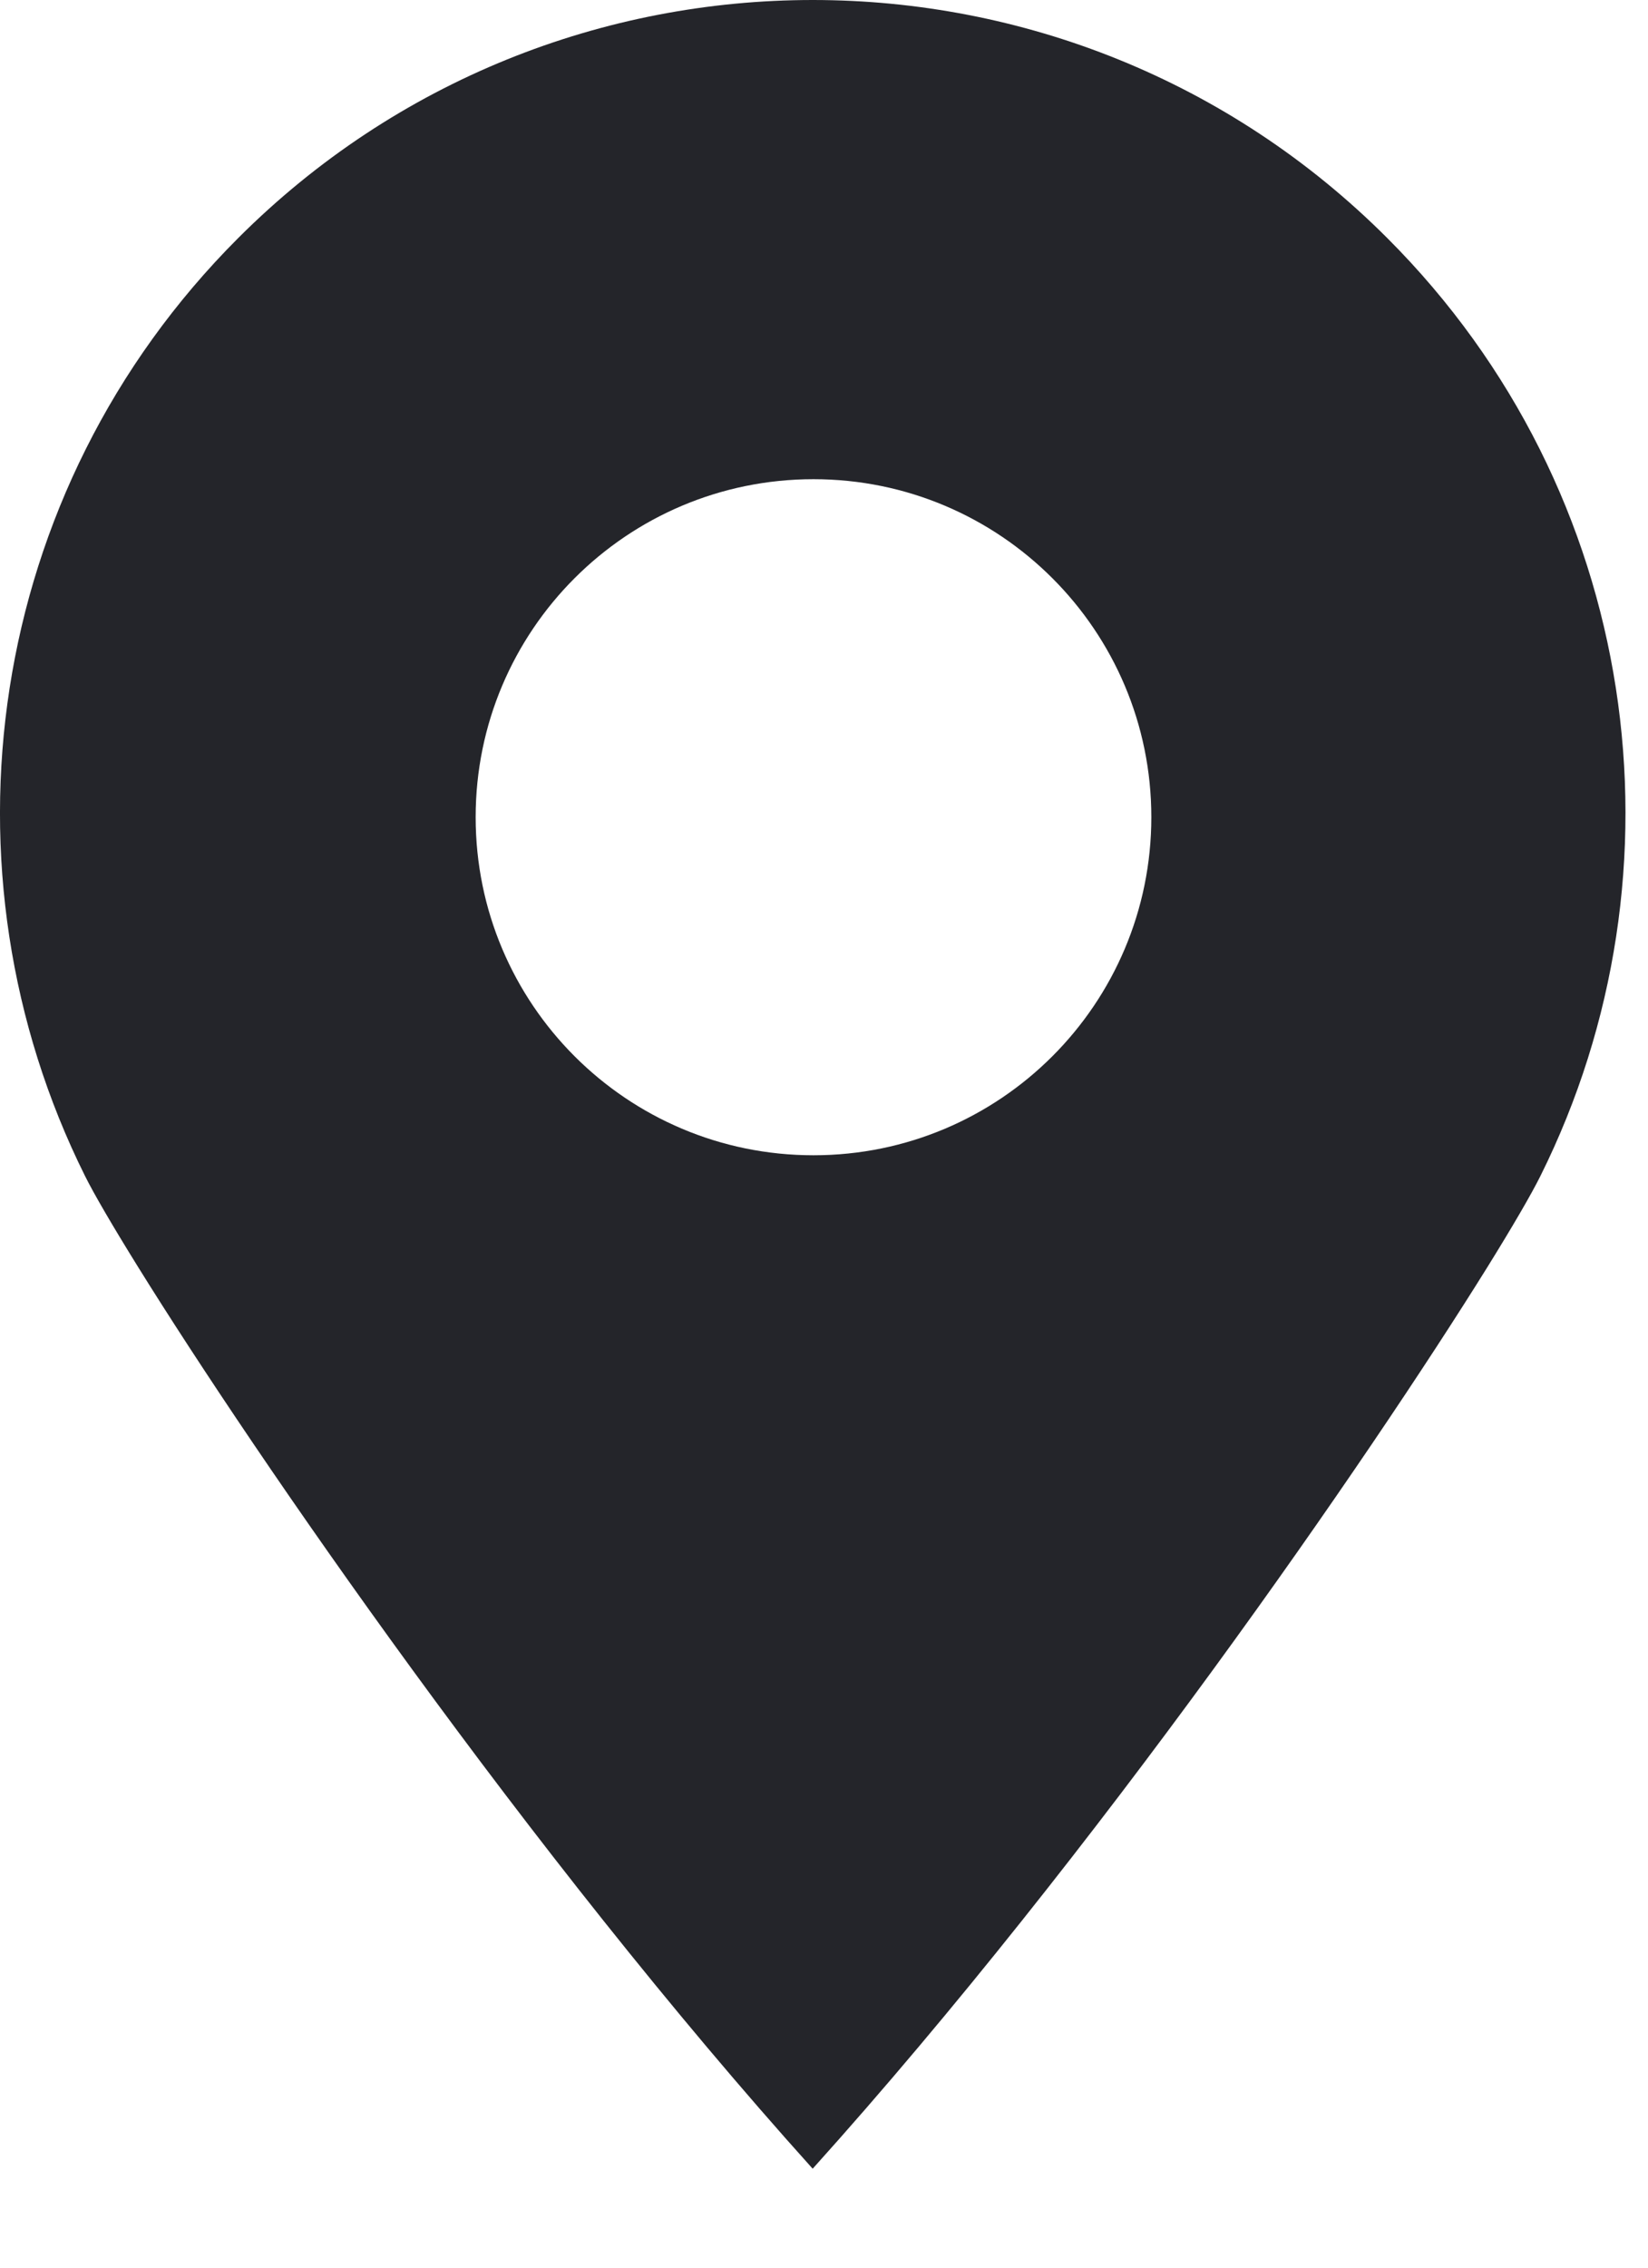
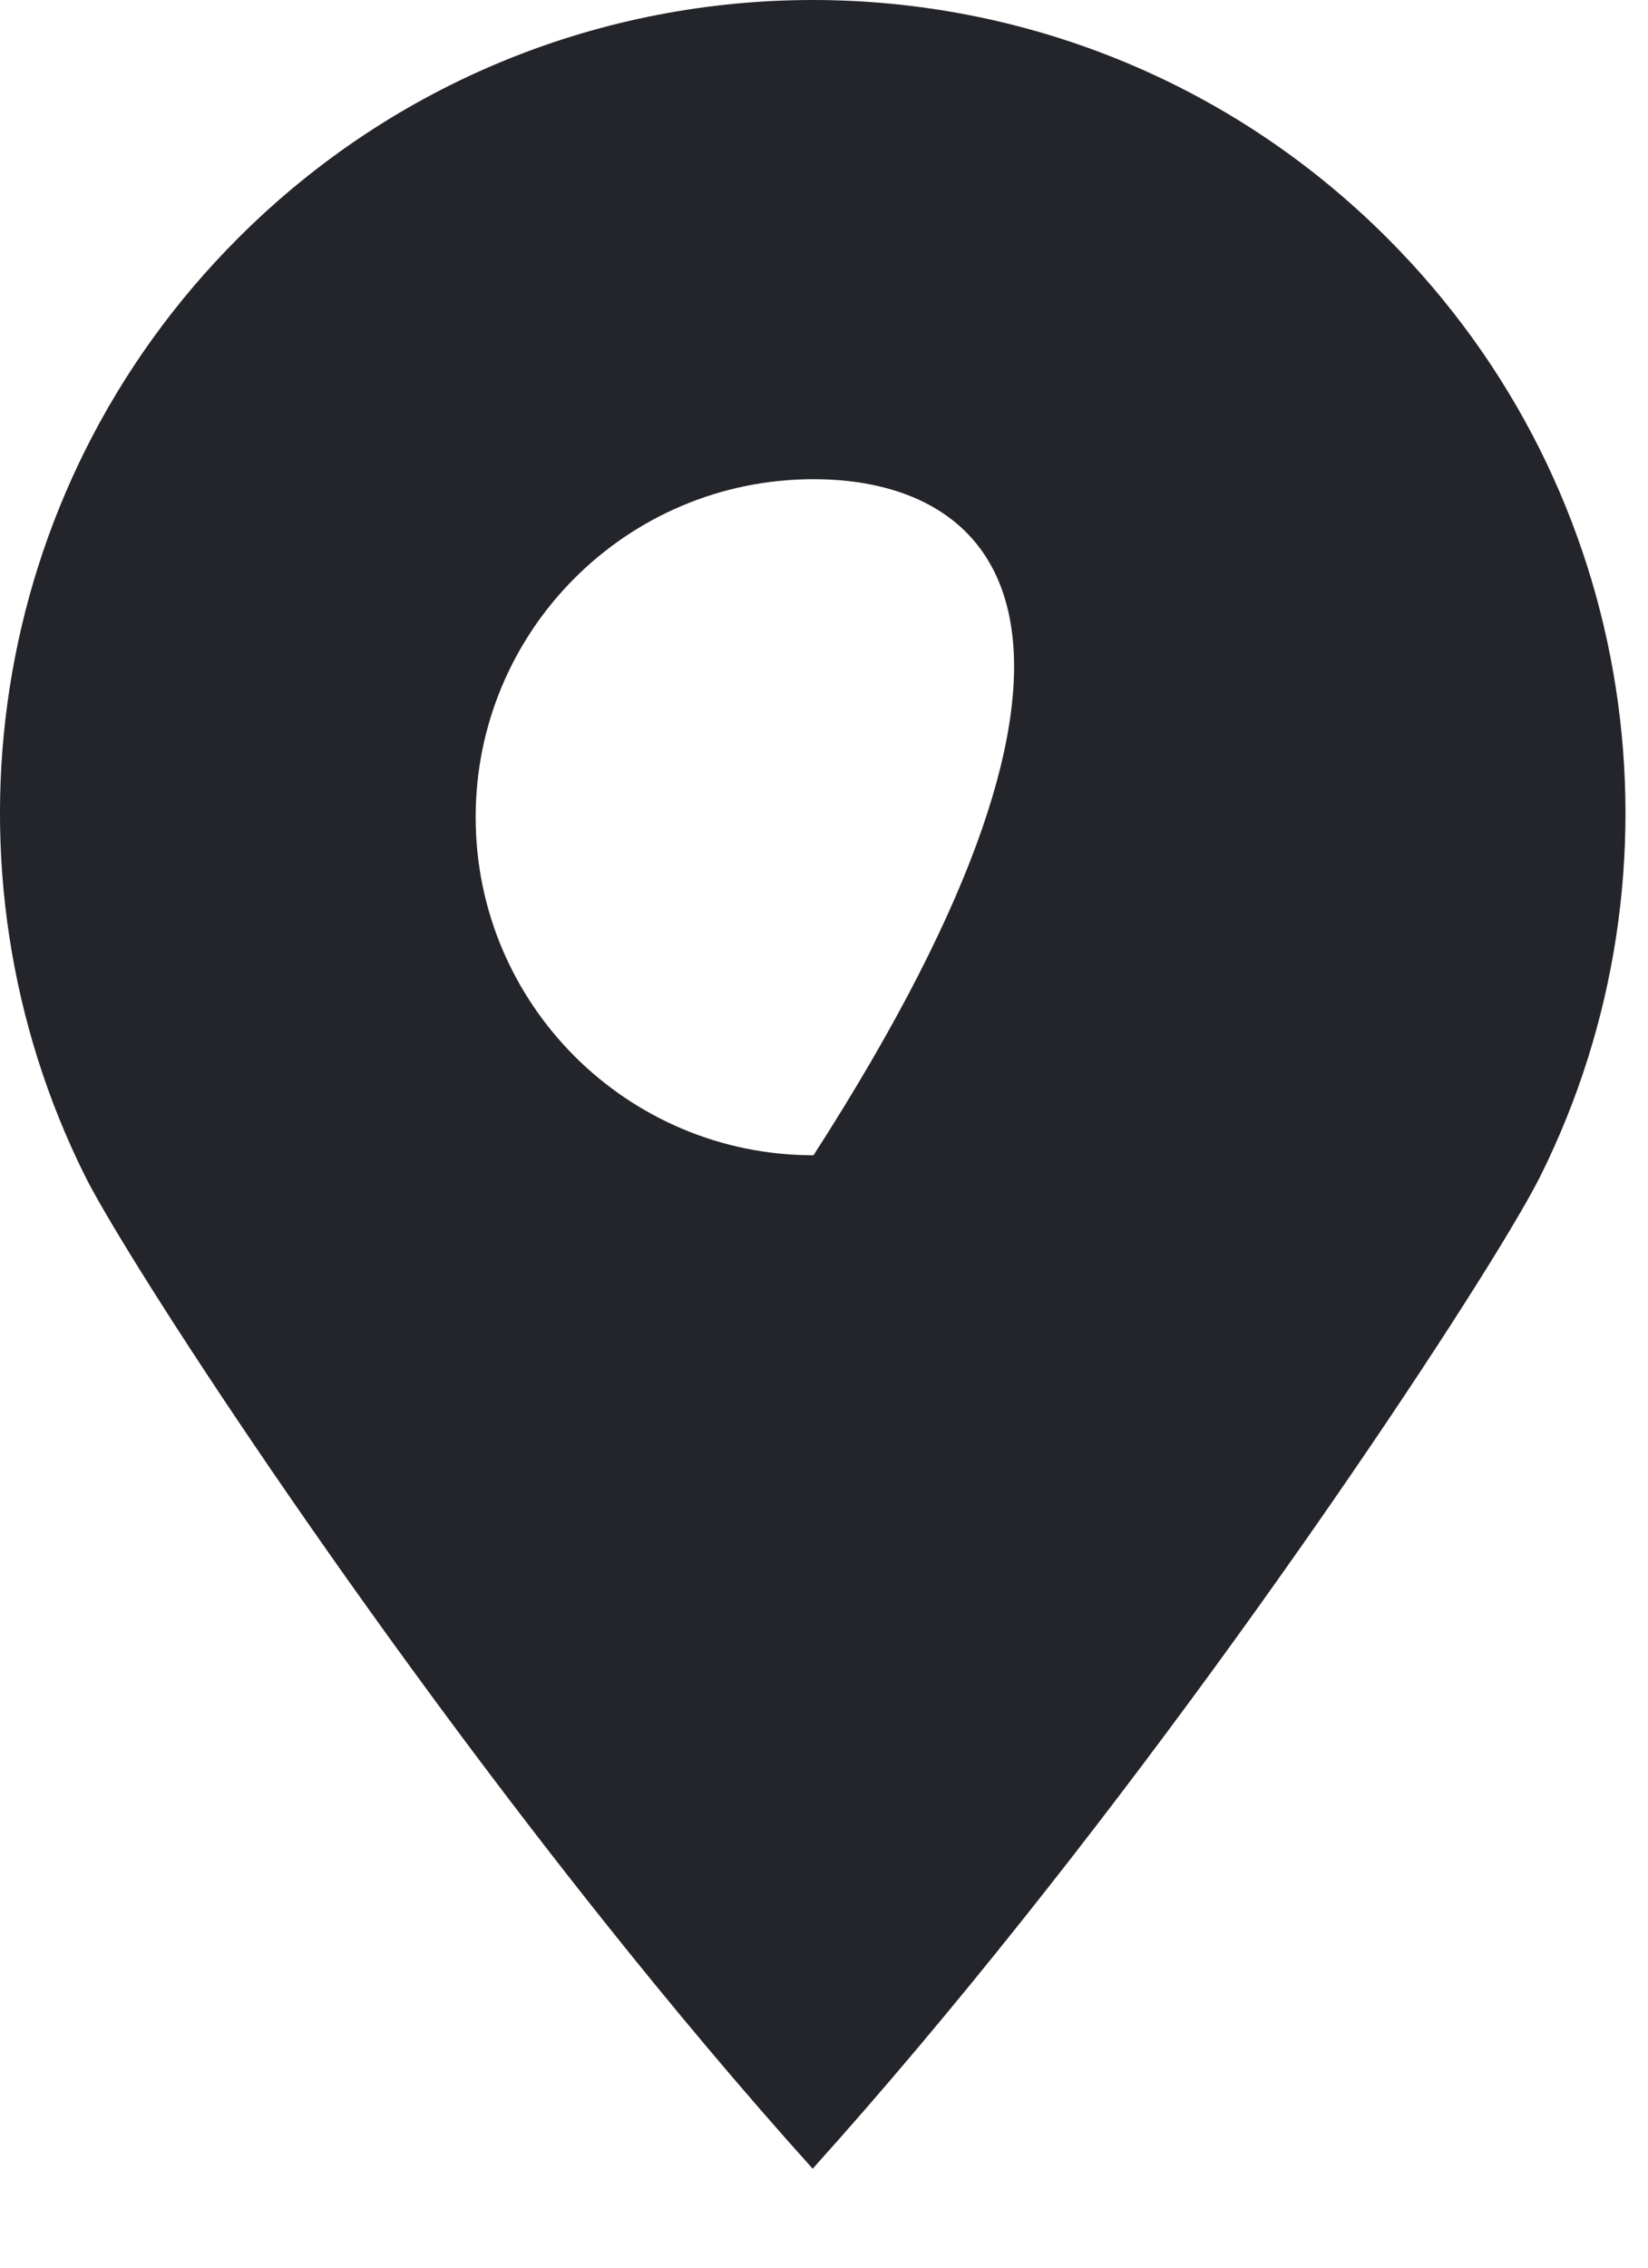
<svg xmlns="http://www.w3.org/2000/svg" width="16" height="22" viewBox="0 0 16 22" fill="none">
-   <path fill-rule="evenodd" clip-rule="evenodd" d="M0.825 11.408C-0.646 8.455 -0.15 4.772 2.311 2.311C3.852 0.77 5.871 -0 7.891 1.36292e-08C9.91 -0 11.93 0.77 13.47 2.311C15.932 4.772 16.427 8.455 14.956 11.408C14.869 11.583 14.691 11.89 14.437 12.299C13.301 14.124 10.654 17.971 7.89 21.04C5.126 17.971 2.48 14.124 1.345 12.299C1.091 11.89 0.912 11.583 0.825 11.408ZM7.898 11.208C9.709 11.208 11.178 9.74 11.178 7.928C11.178 6.117 9.709 4.649 7.898 4.649C6.086 4.649 4.618 6.117 4.618 7.928C4.618 9.74 6.086 11.208 7.898 11.208Z" fill="#24252A" />
+   <path fill-rule="evenodd" clip-rule="evenodd" d="M0.825 11.408C-0.646 8.455 -0.15 4.772 2.311 2.311C3.852 0.77 5.871 -0 7.891 1.36292e-08C9.91 -0 11.93 0.77 13.47 2.311C15.932 4.772 16.427 8.455 14.956 11.408C14.869 11.583 14.691 11.89 14.437 12.299C13.301 14.124 10.654 17.971 7.89 21.04C5.126 17.971 2.48 14.124 1.345 12.299C1.091 11.89 0.912 11.583 0.825 11.408ZM7.898 11.208C11.178 6.117 9.709 4.649 7.898 4.649C6.086 4.649 4.618 6.117 4.618 7.928C4.618 9.74 6.086 11.208 7.898 11.208Z" fill="#24252A" />
</svg>